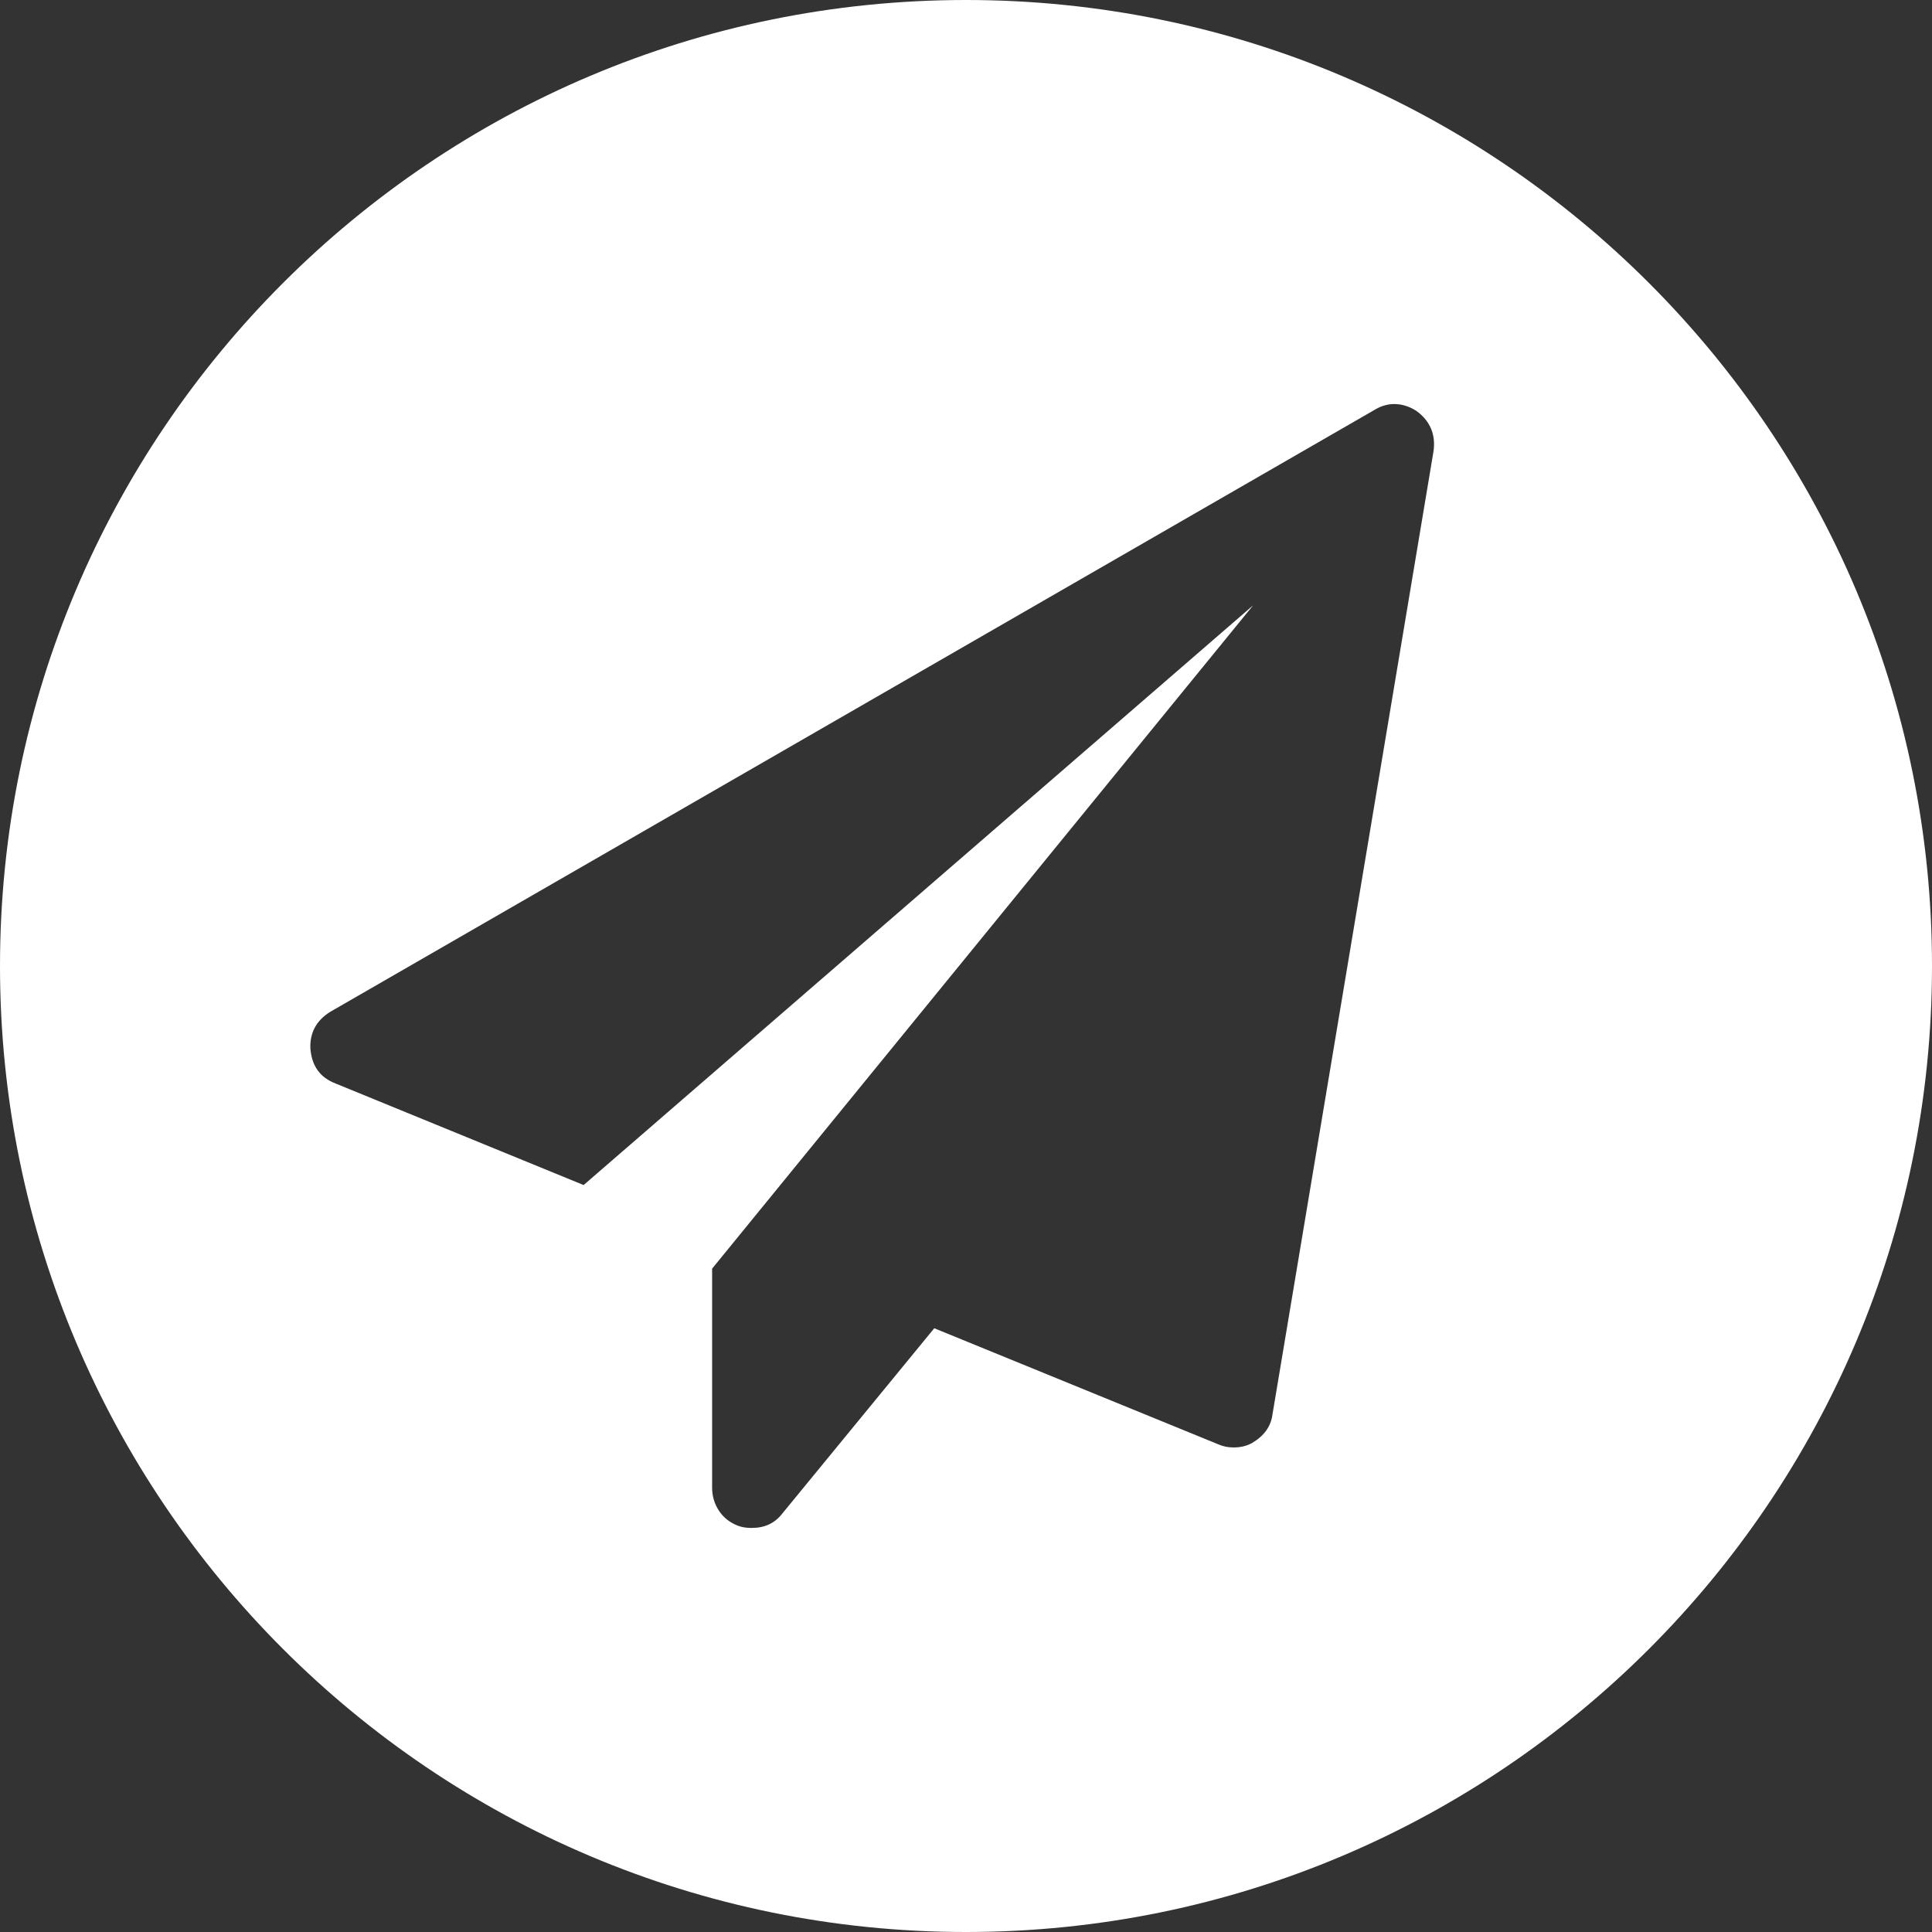
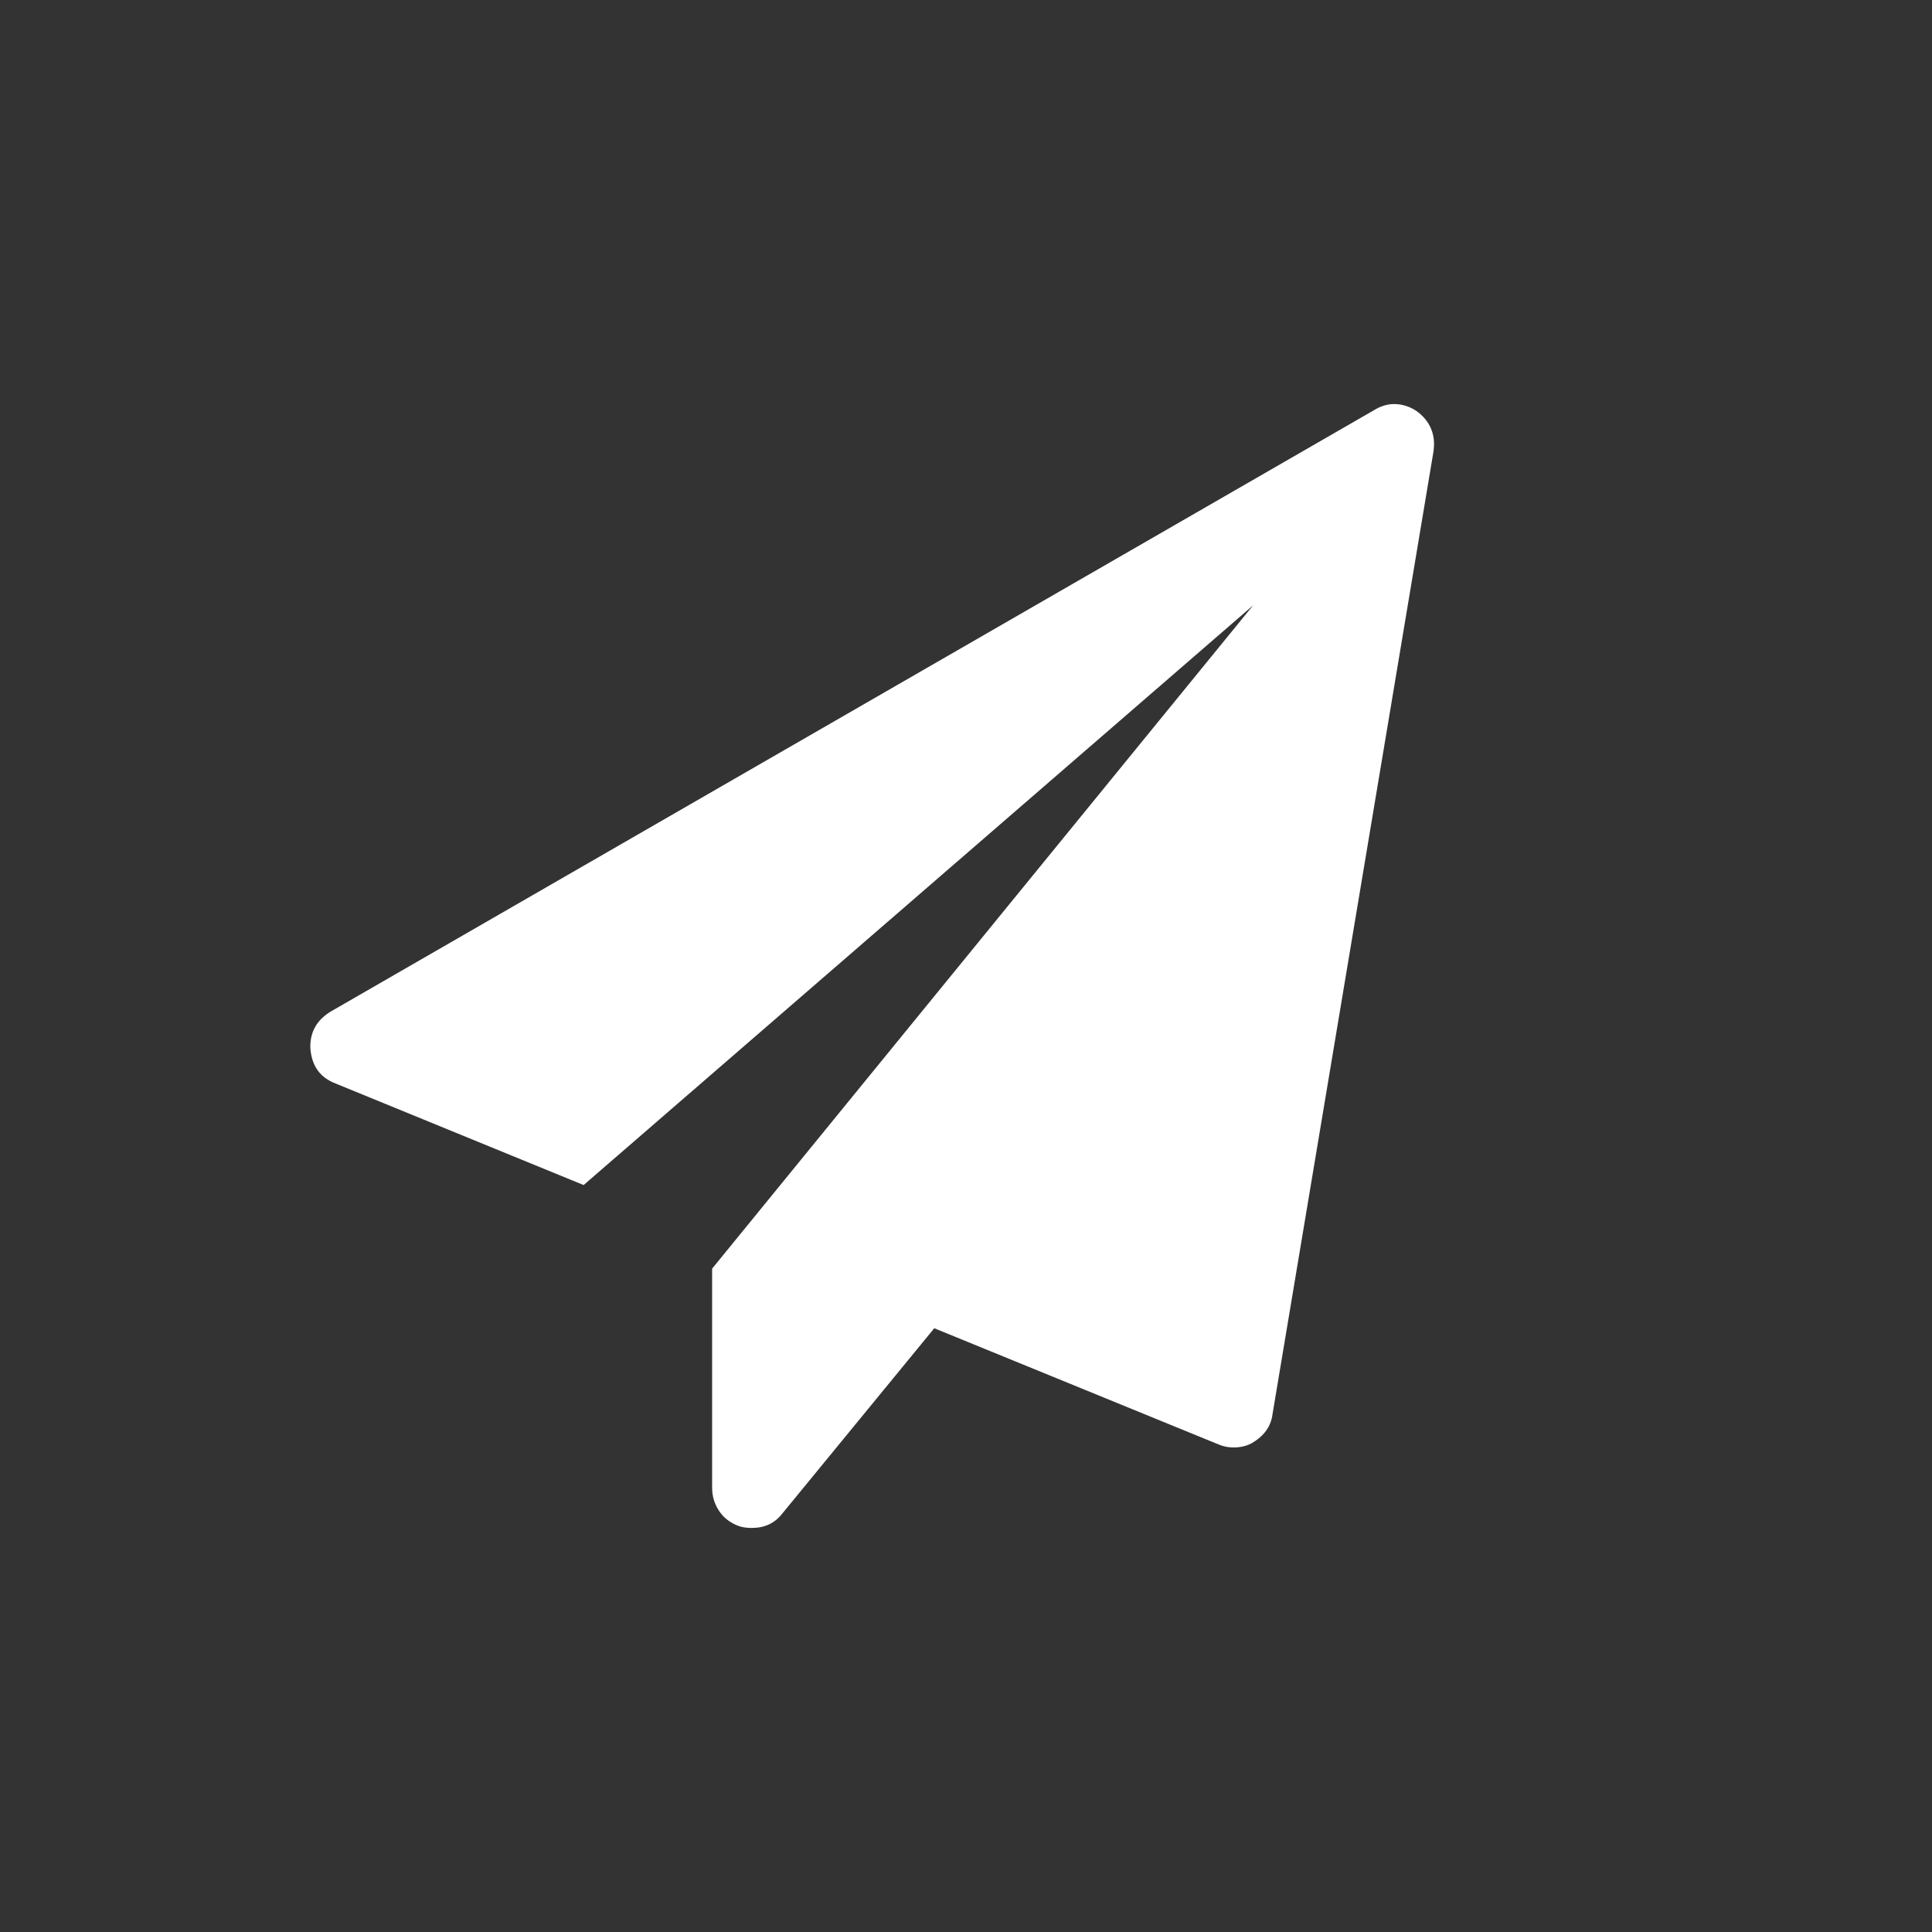
<svg xmlns="http://www.w3.org/2000/svg" xml:space="preserve" width="100%" height="100%" version="1.1" style="shape-rendering:geometricPrecision; text-rendering:geometricPrecision; image-rendering:optimizeQuality; fill-rule:evenodd; clip-rule:evenodd" viewBox="0 0 2496 2496">
  <rect x="0" y="0" width="2496" height="2496" fill="#333333" stroke="none" />
  <defs>
    <style type="text/css">
   
    .fil0 {fill:white}
   
  </style>
  </defs>
  <g id="Layer_x0020_1">
-     <path class="fil0" d="M2496 1248c0,-689 -559,-1248 -1248,-1248 -689,0 -1248,559 -1248,1248 0,689 559,1248 1248,1248 689,0 1248,-559 1248,-1248zm-666 -717c18,13 25,31 22,52l-208 1244c-2,16 -11,28 -26,37 -7,4 -15,6 -24,6 -7,0 -13,-1 -20,-4l-367 -150 -196 239c-10,13 -23,19 -40,19 -7,0 -13,-1 -18,-3 -10,-4 -18,-10 -24,-19 -6,-9 -9,-19 -9,-30l0 -283 699 -857 -865 749 -320 -131c-21,-8 -31,-23 -33,-45 -1,-21 8,-37 26,-48l1348 -777c8,-5 17,-8 26,-8 10,0 20,3 29,9z" />
+     <path class="fil0" d="M2496 1248zm-666 -717c18,13 25,31 22,52l-208 1244c-2,16 -11,28 -26,37 -7,4 -15,6 -24,6 -7,0 -13,-1 -20,-4l-367 -150 -196 239c-10,13 -23,19 -40,19 -7,0 -13,-1 -18,-3 -10,-4 -18,-10 -24,-19 -6,-9 -9,-19 -9,-30l0 -283 699 -857 -865 749 -320 -131c-21,-8 -31,-23 -33,-45 -1,-21 8,-37 26,-48l1348 -777c8,-5 17,-8 26,-8 10,0 20,3 29,9z" />
  </g>
</svg>